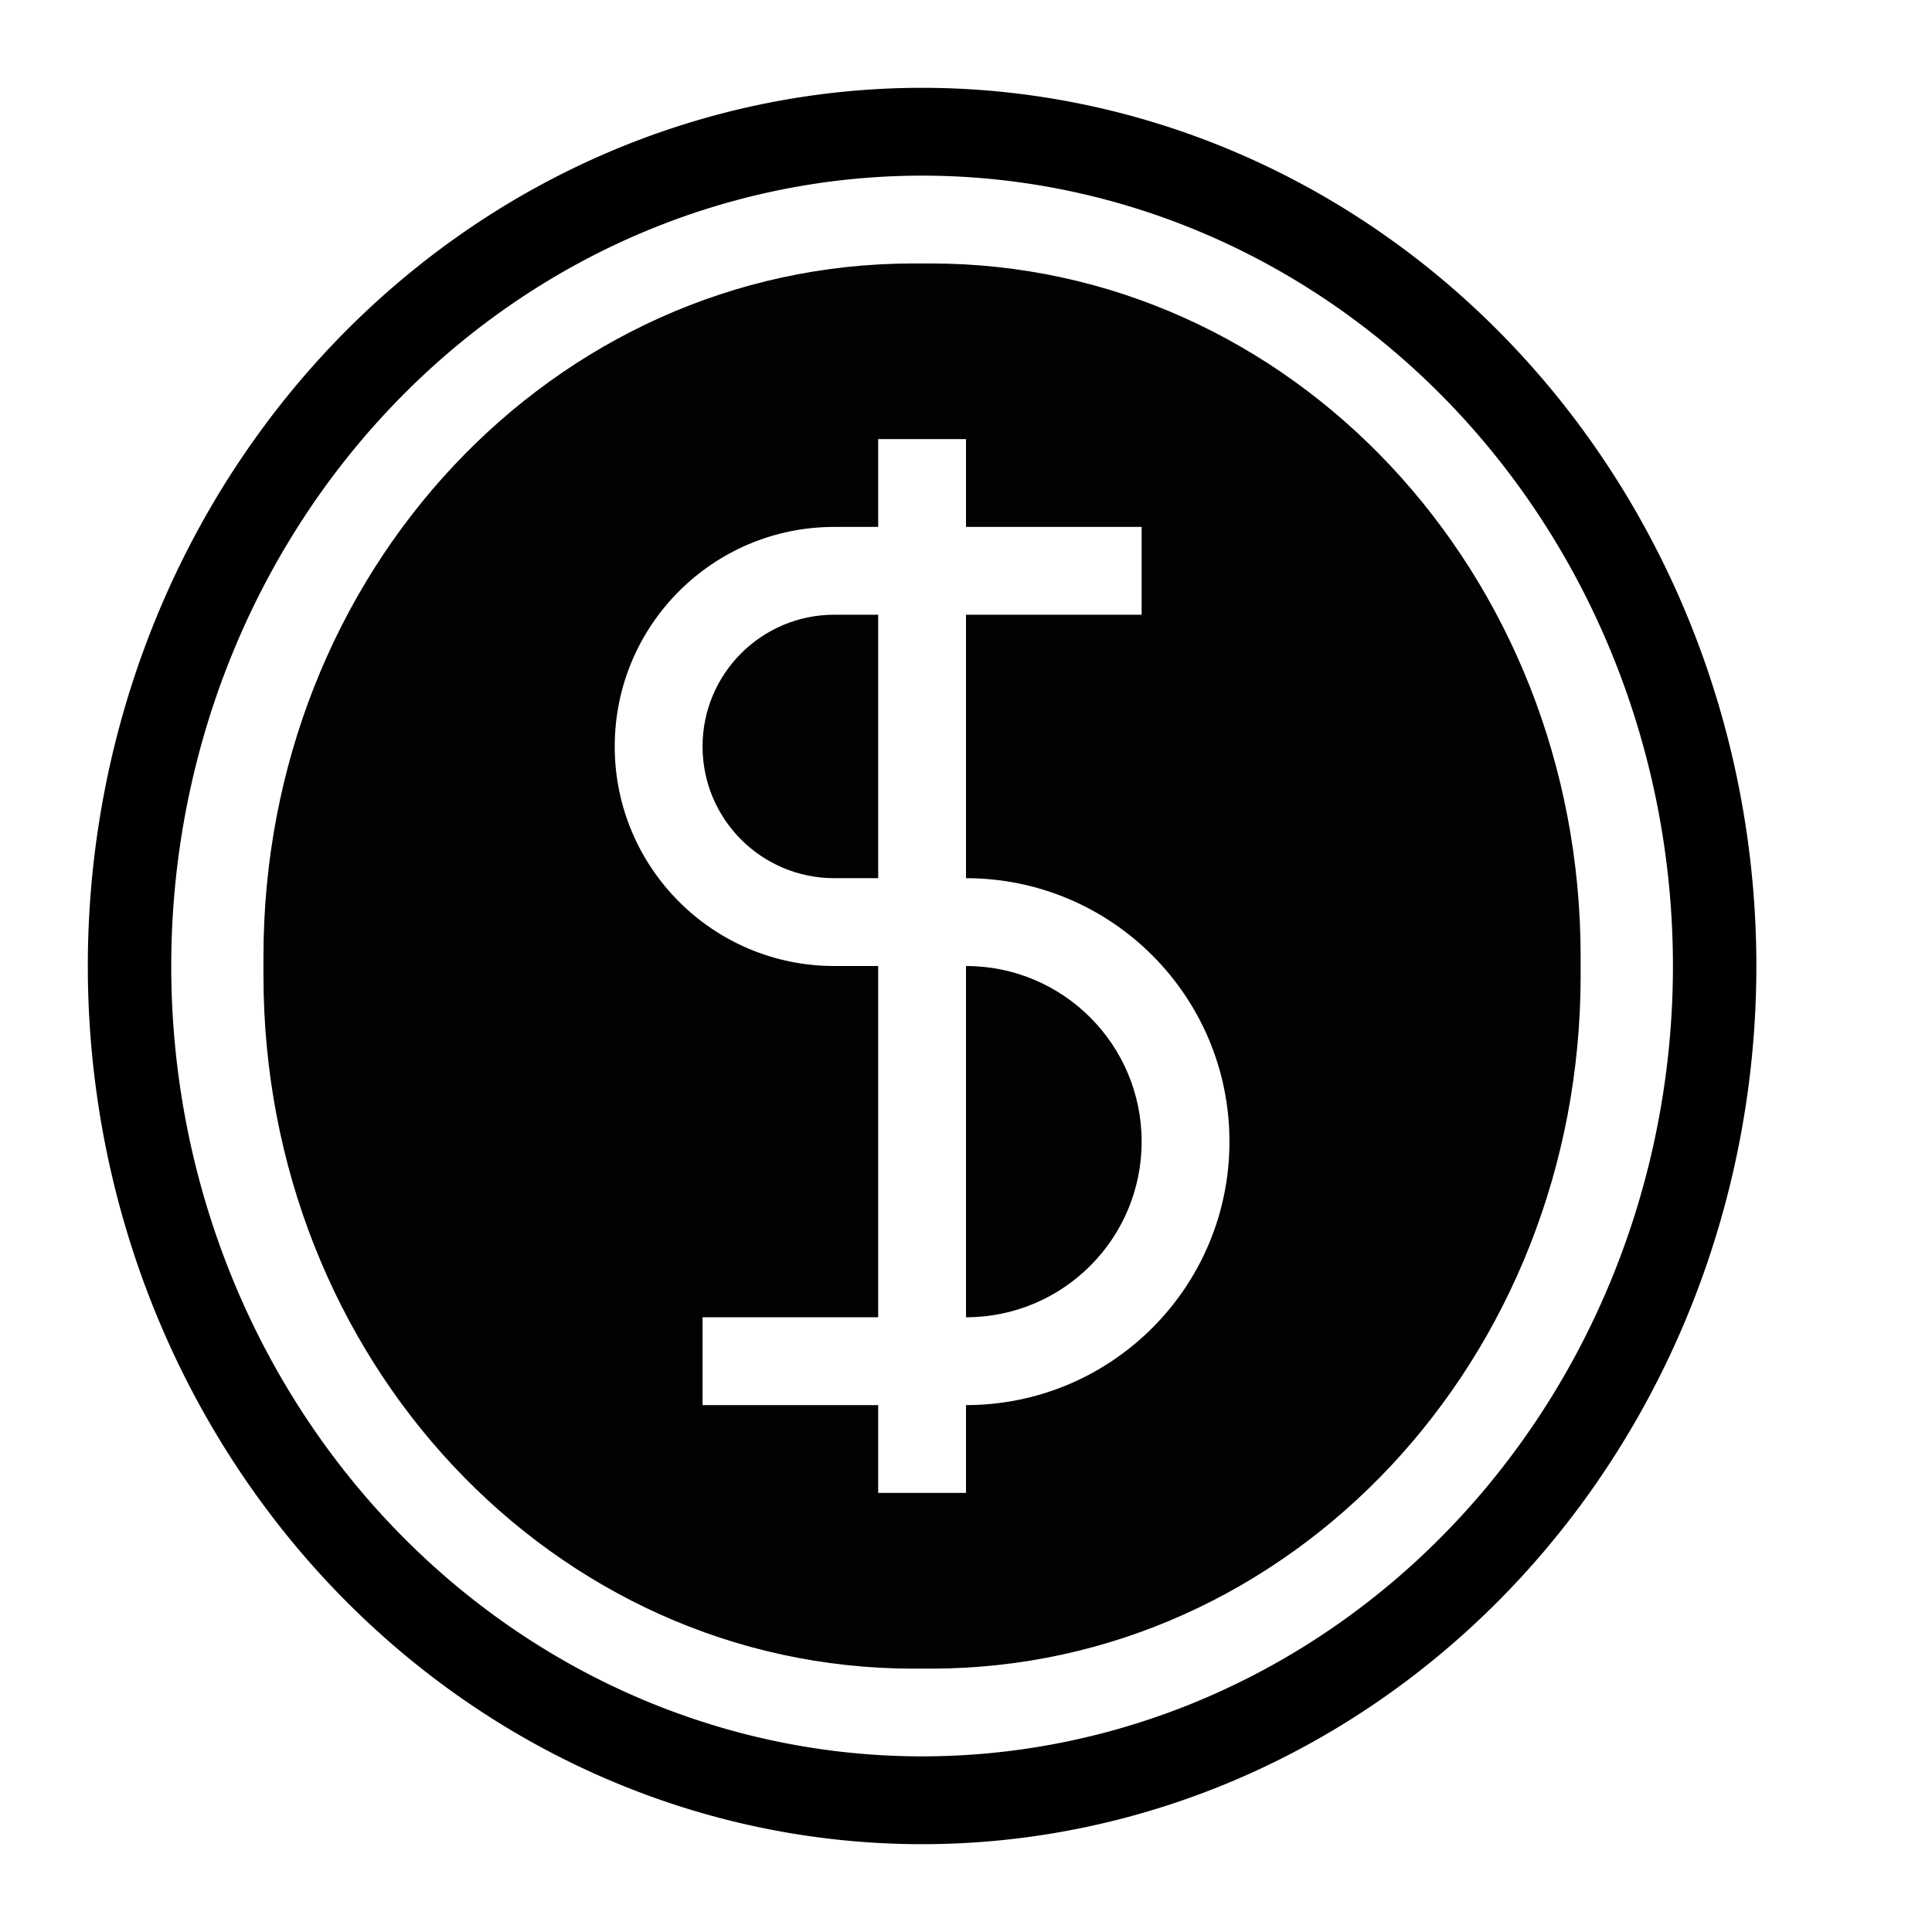
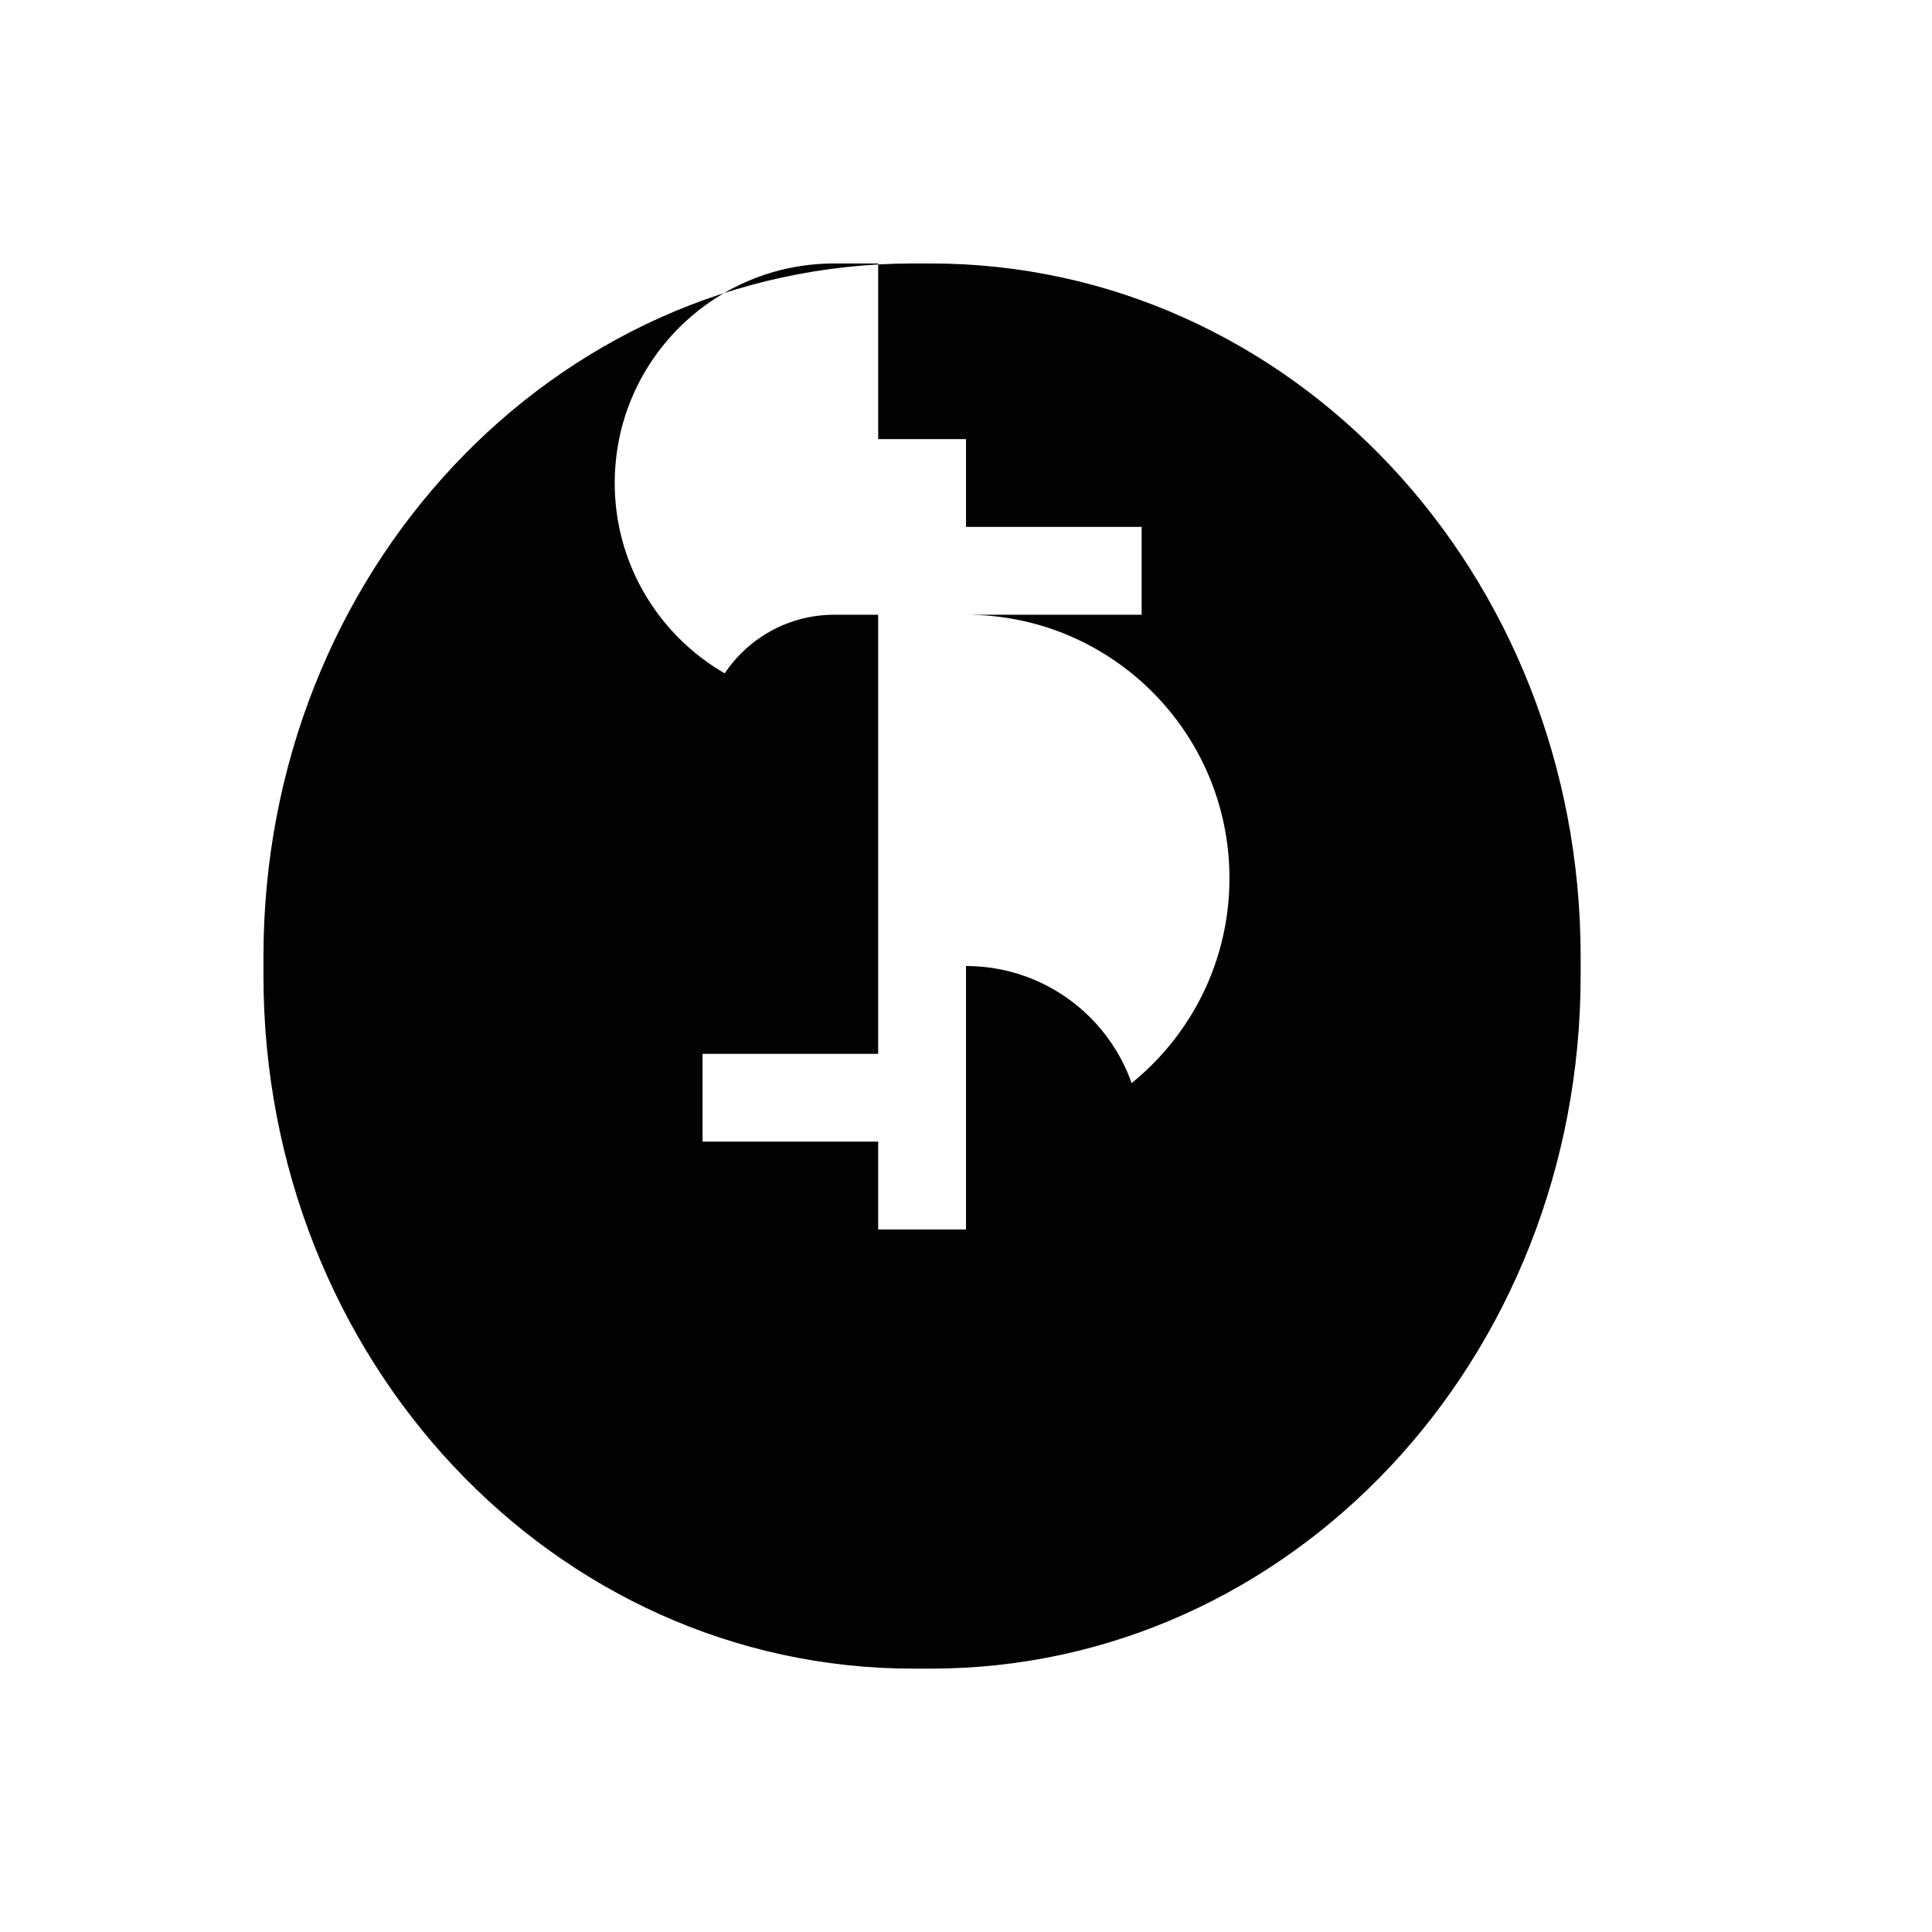
<svg xmlns="http://www.w3.org/2000/svg" width="22" height="22" version="1.1">
-   <path d="m10.5 1a9.5 10 0 0 0-9.5 10 9.5 10 0 0 0 9.5 10 9.5 10 0 0 0 9.5-10 9.5 10 0 0 0-9.5-10zm0 1a8.55 9 0 0 1 8.55 9 8.55 9 0 0 1-8.55 9 8.55 9 0 0 1-8.55-9 8.55 9 0 0 1 8.55-9z" stroke-linecap="round" stroke-linejoin="bevel" stroke-miterlimit="0" stroke-width=".967" style="paint-order:stroke markers fill" />
-   <path d="m10.4 3c-4.099 0-7.4 3.52-7.4 7.893v0.215c0 4.373 3.301 7.893 7.4 7.893h0.199c4.099 0 7.4-3.52 7.4-7.893v-0.215c0-4.373-3.301-7.893-7.4-7.893h-0.199zm-0.4 2h1v1h2v1h-2v3c1.657 0 3 1.343 3 3s-1.343 3-3 3v1h-1v-1h-2v-1h2v-4h-0.5c-1.381 0-2.5-1.119-2.5-2.5 0-1.381 1.119-2.5 2.5-2.5h0.5v-1zm-0.5 2c-0.828 0-1.5 0.672-1.5 1.5 0 0.828 0.672 1.5 1.5 1.5h0.5v-3h-0.5zm1.5 4v4c1.105 0 2-0.895 2-2s-0.895-2-2-2z" color="#eff0f1" fill="#020202" />
+   <path d="m10.4 3c-4.099 0-7.4 3.52-7.4 7.893v0.215c0 4.373 3.301 7.893 7.4 7.893h0.199c4.099 0 7.4-3.52 7.4-7.893v-0.215c0-4.373-3.301-7.893-7.4-7.893h-0.199zm-0.4 2h1v1h2v1h-2c1.657 0 3 1.343 3 3s-1.343 3-3 3v1h-1v-1h-2v-1h2v-4h-0.5c-1.381 0-2.5-1.119-2.5-2.5 0-1.381 1.119-2.5 2.5-2.5h0.5v-1zm-0.5 2c-0.828 0-1.5 0.672-1.5 1.5 0 0.828 0.672 1.5 1.5 1.5h0.5v-3h-0.5zm1.5 4v4c1.105 0 2-0.895 2-2s-0.895-2-2-2z" color="#eff0f1" fill="#020202" />
</svg>